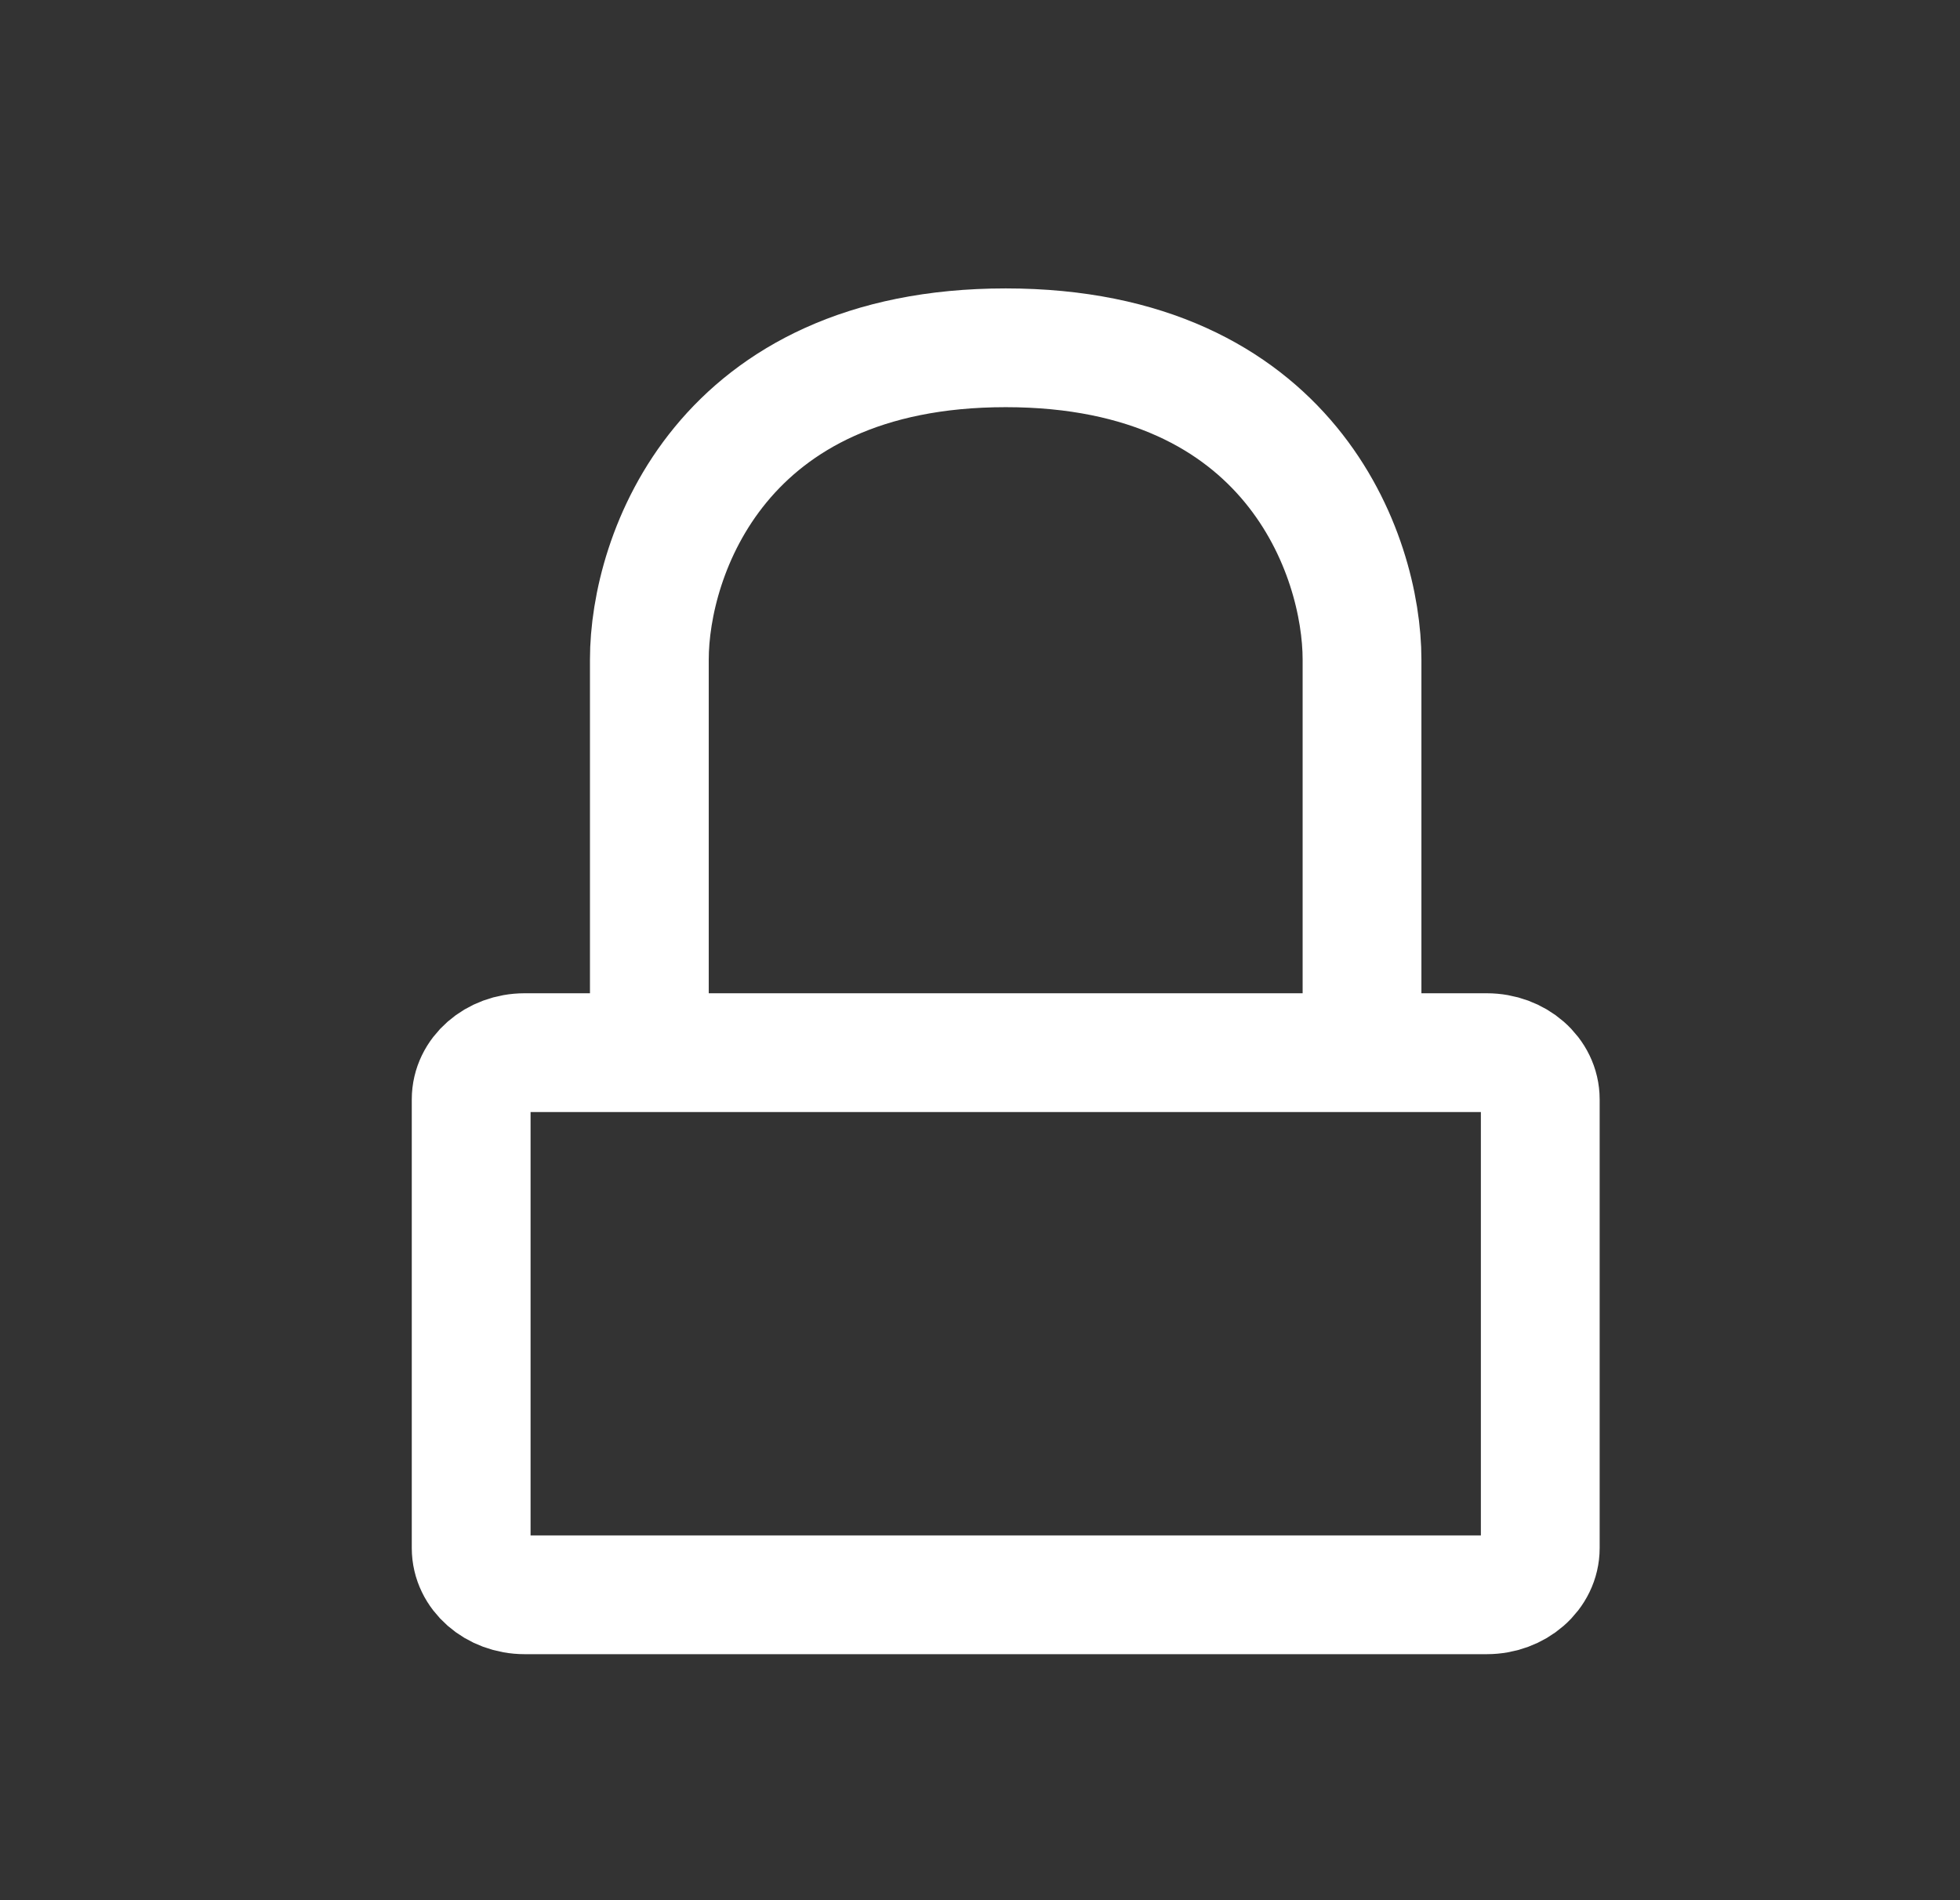
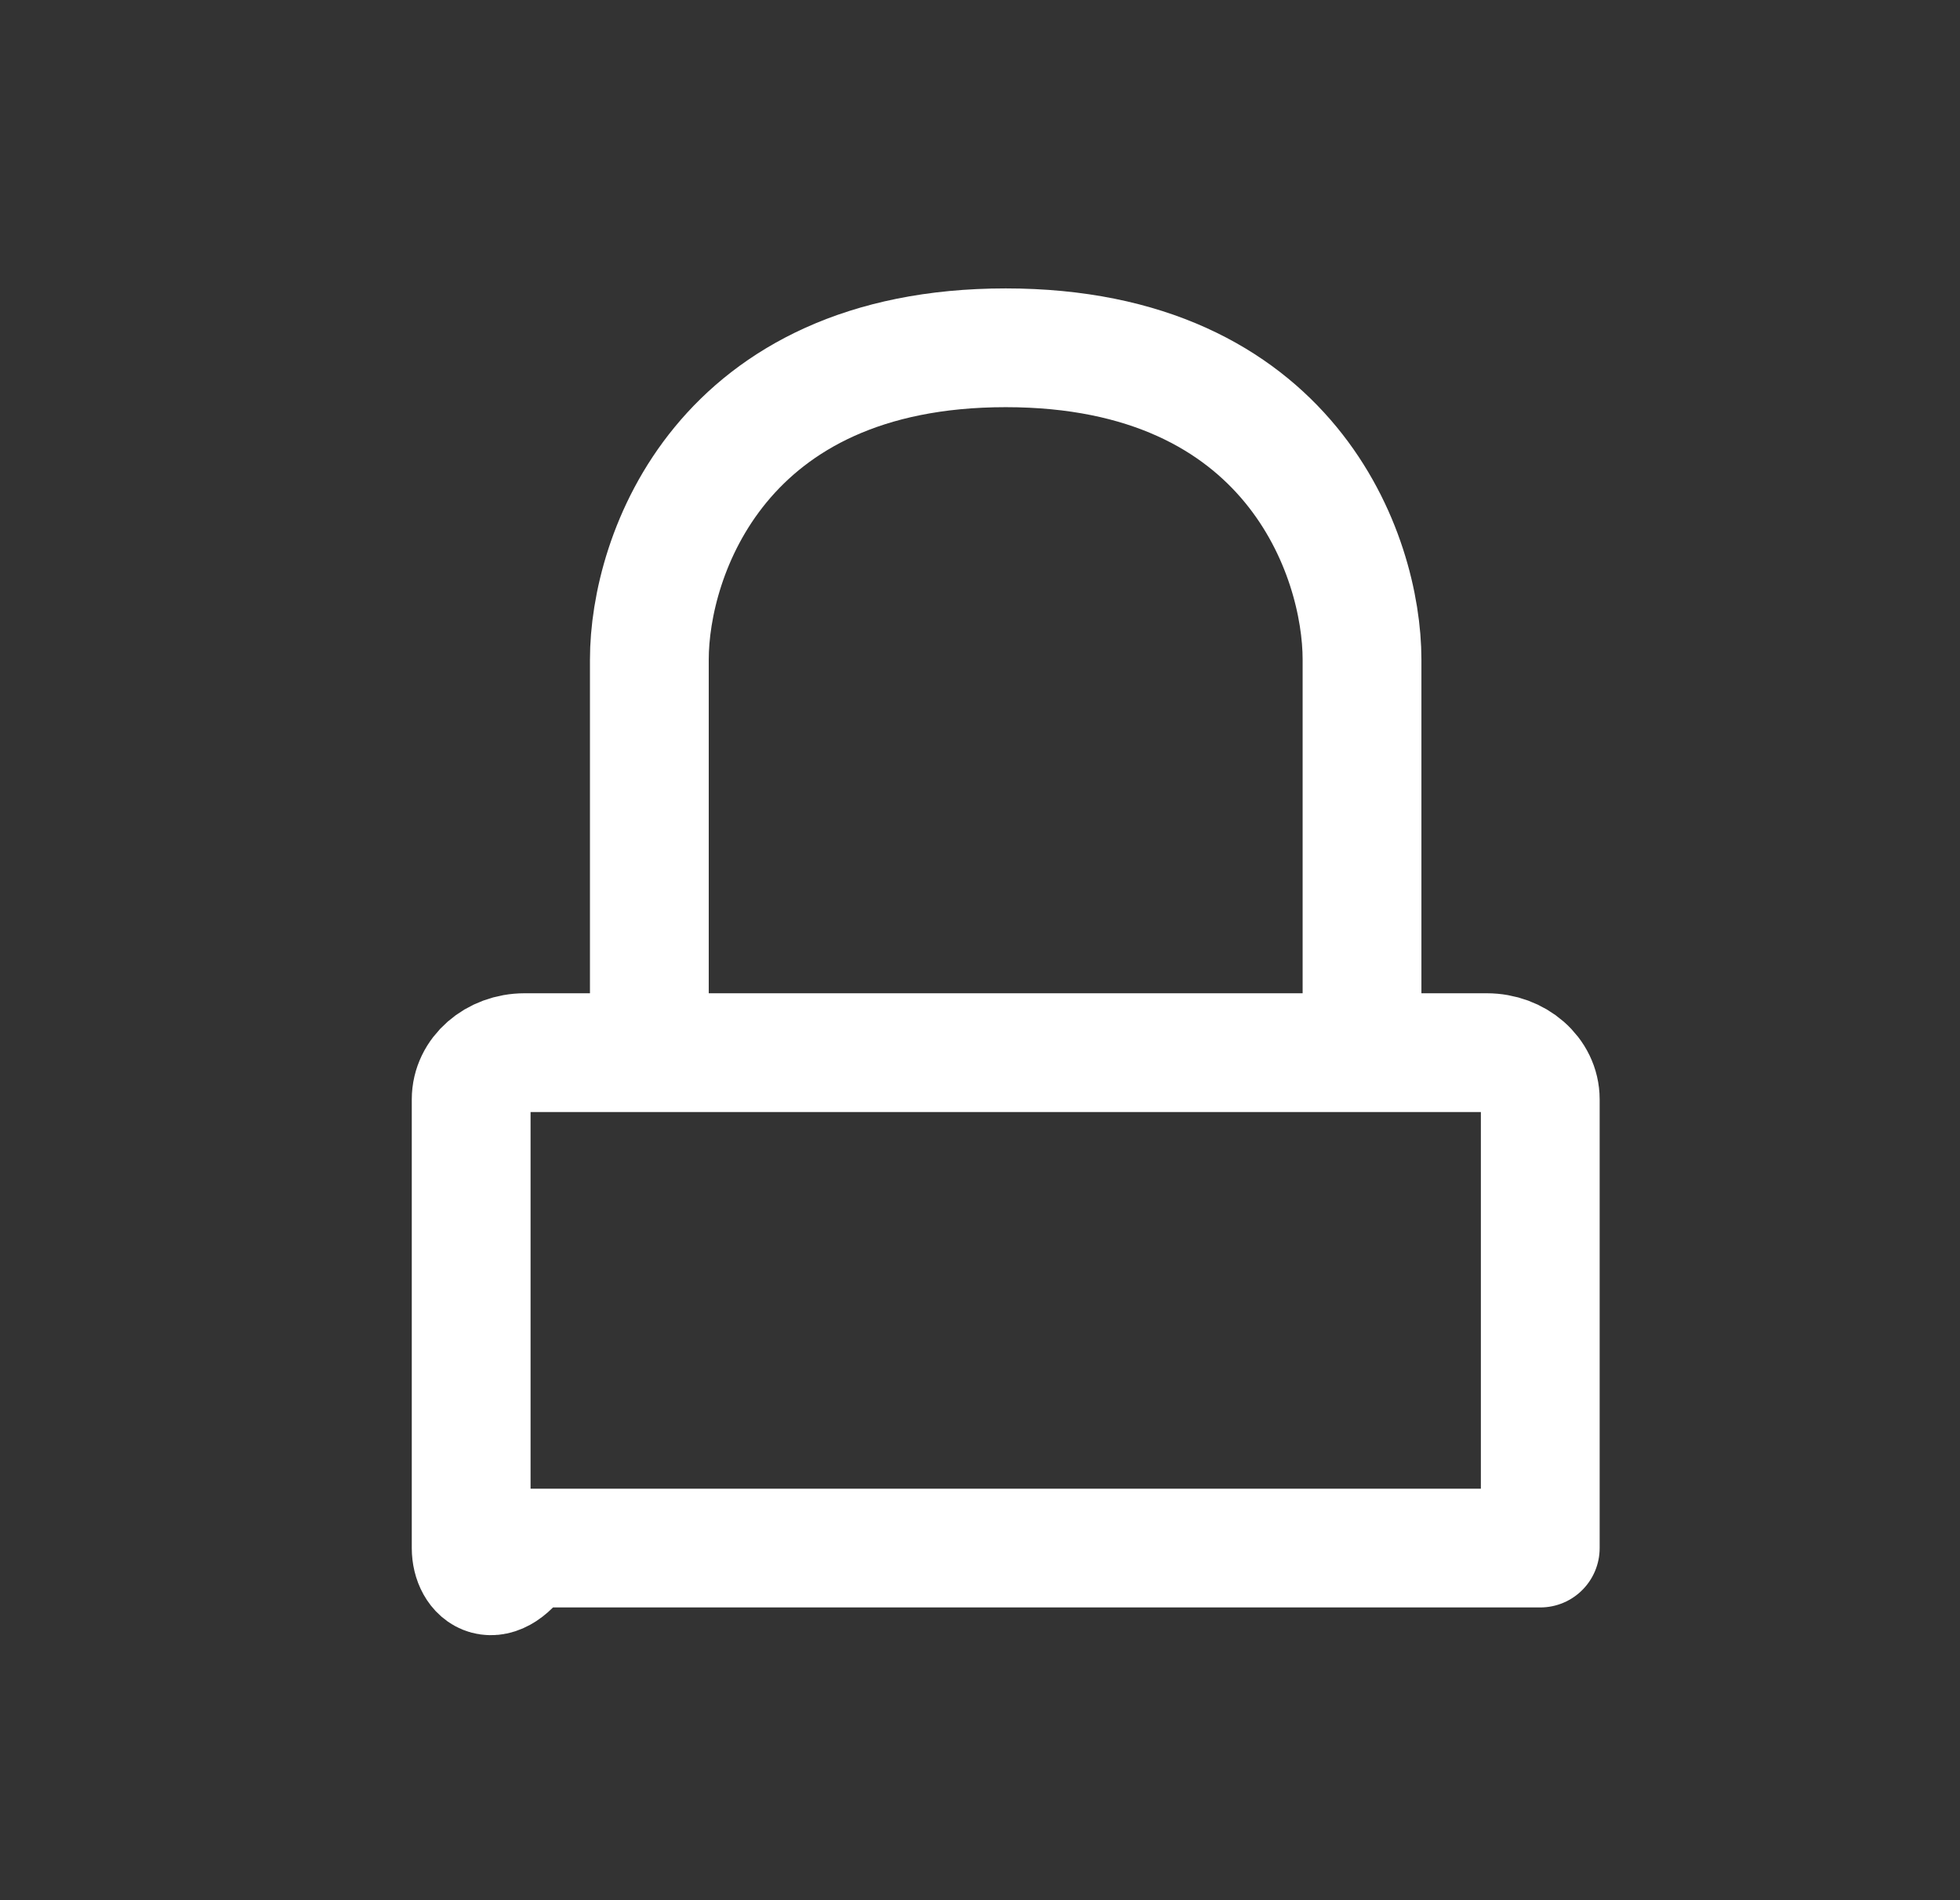
<svg xmlns="http://www.w3.org/2000/svg" width="33" height="32" viewBox="0 0 33 32" fill="none">
  <rect x="0" y="0" width="33" height="32" fill="#333333" stroke="none" />
-   <path d="M22.932 17.727H25.032C25.53 17.727 25.933 18.079 25.933 18.514V26.07C25.933 26.504 25.53 26.857 25.032 26.857H8.833C8.335 26.857 7.933 26.504 7.933 26.07V18.514C7.933 18.079 8.335 17.727 8.833 17.727H10.933M22.932 17.727V11.107C22.932 9.357 21.732 5.857 16.933 5.857C12.133 5.857 10.933 9.357 10.933 11.107V17.727M22.932 17.727H10.933" stroke="white" stroke-width="2" stroke-linecap="round" stroke-linejoin="round" />
+   <path d="M22.932 17.727H25.032C25.53 17.727 25.933 18.079 25.933 18.514V26.07H8.833C8.335 26.857 7.933 26.504 7.933 26.07V18.514C7.933 18.079 8.335 17.727 8.833 17.727H10.933M22.932 17.727V11.107C22.932 9.357 21.732 5.857 16.933 5.857C12.133 5.857 10.933 9.357 10.933 11.107V17.727M22.932 17.727H10.933" stroke="white" stroke-width="2" stroke-linecap="round" stroke-linejoin="round" />
</svg>